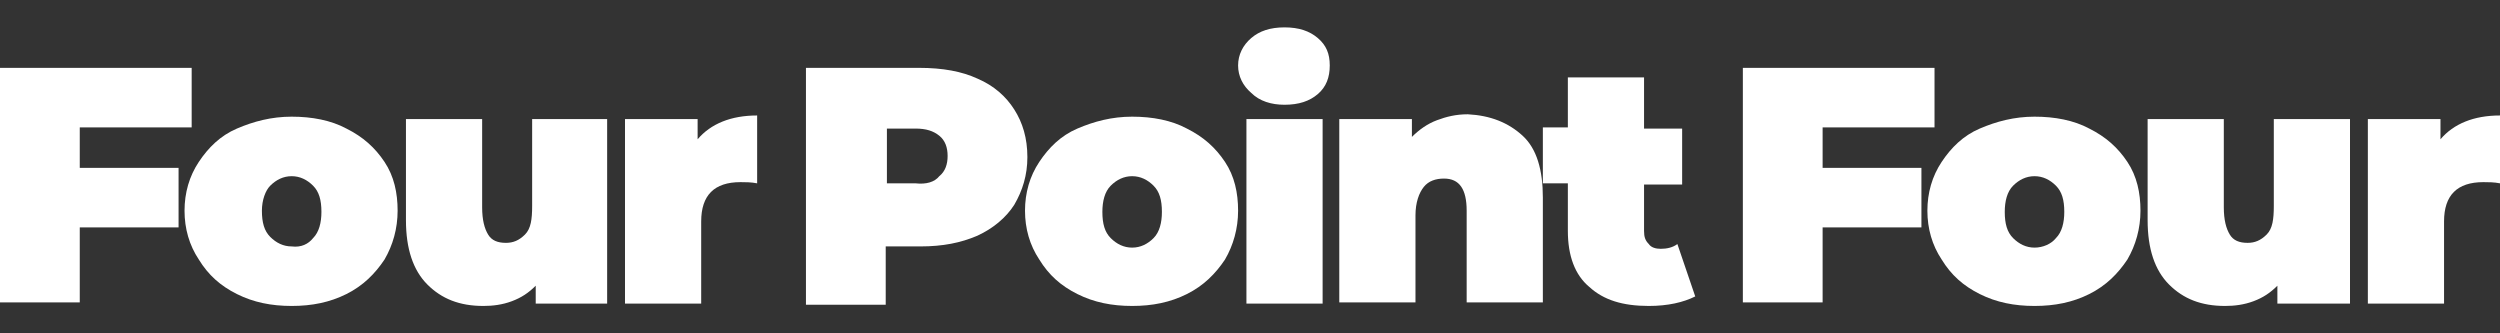
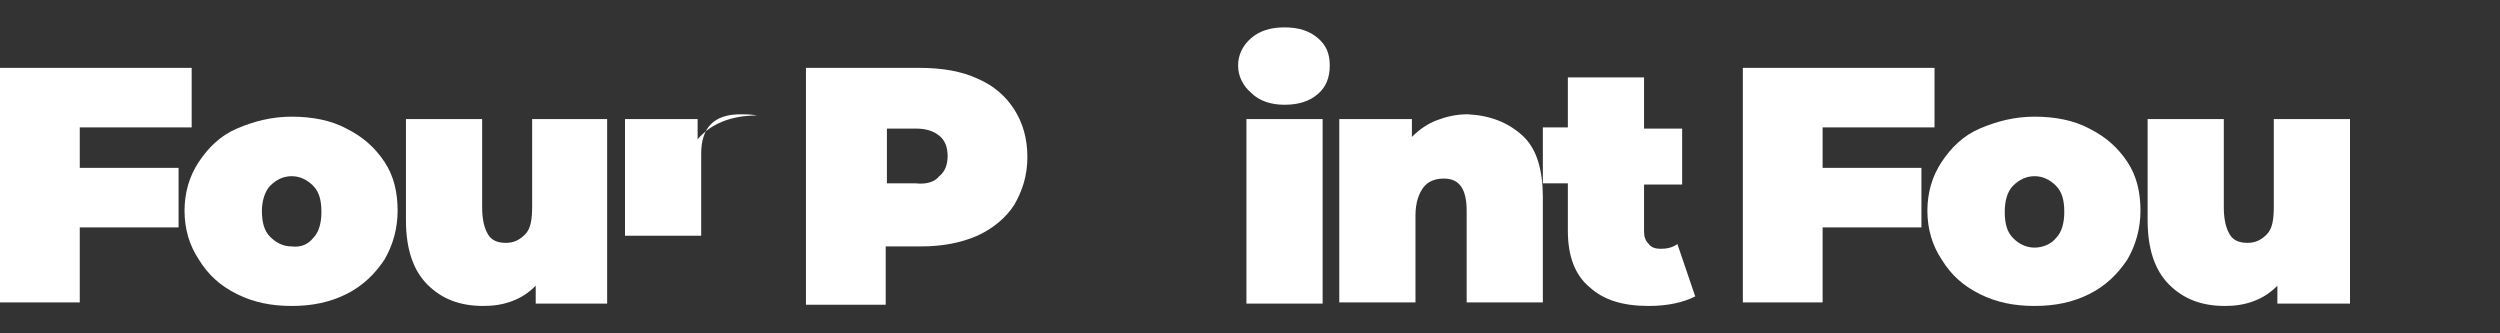
<svg xmlns="http://www.w3.org/2000/svg" version="1.1" id="Layer_1" x="0px" y="0px" viewBox="0 0 210 28" style="enable-background:new 0 0 210 28;" xml:space="preserve">
  <rect x="0" y="0" width="210" height="28" fill="#333333" stroke="none" />
  <style type="text/css">
	.st0{fill:#FFFFFF;}
</style>
  <g>
    <path class="st0" d="M6.7,10.7v3.4H15v5H6.7v6.3H0V5.7h16.1v5H6.7z" />
    <path class="st0" d="M19.9,24.7c-1.4-0.7-2.4-1.6-3.2-2.9c-0.8-1.2-1.2-2.6-1.2-4.1s0.4-2.9,1.2-4.1c0.8-1.2,1.8-2.2,3.2-2.8   s2.9-1,4.6-1s3.3,0.3,4.6,1c1.4,0.7,2.4,1.6,3.2,2.8s1.1,2.6,1.1,4.1s-0.4,2.9-1.1,4.1c-0.8,1.2-1.8,2.2-3.2,2.9   c-1.4,0.7-2.9,1-4.6,1C22.8,25.7,21.3,25.4,19.9,24.7z M26.3,20c0.5-0.5,0.7-1.3,0.7-2.2c0-1-0.2-1.7-0.7-2.2   c-0.5-0.5-1.1-0.8-1.8-0.8c-0.7,0-1.3,0.3-1.8,0.8C22.3,16,22,16.8,22,17.7c0,1,0.2,1.7,0.7,2.2s1.1,0.8,1.8,0.8   C25.3,20.8,25.9,20.5,26.3,20z" />
    <path class="st0" d="M51,10v15.5h-6V24c-0.6,0.6-1.2,1-2,1.3s-1.6,0.4-2.4,0.4c-2,0-3.5-0.6-4.7-1.8c-1.2-1.2-1.8-3-1.8-5.4V10h6.4   v7.4c0,1.1,0.2,1.8,0.5,2.3s0.8,0.7,1.5,0.7c0.6,0,1.1-0.2,1.6-0.7s0.6-1.3,0.6-2.4V10H51z" />
-     <path class="st0" d="M63.6,9.7v5.7c-0.5-0.1-1-0.1-1.4-0.1c-2.2,0-3.3,1.1-3.3,3.3v6.9h-6.4V10h6.1v1.7   C59.7,10.4,61.4,9.7,63.6,9.7z" />
+     <path class="st0" d="M63.6,9.7c-0.5-0.1-1-0.1-1.4-0.1c-2.2,0-3.3,1.1-3.3,3.3v6.9h-6.4V10h6.1v1.7   C59.7,10.4,61.4,9.7,63.6,9.7z" />
    <path class="st0" d="M82.1,6.6c1.4,0.6,2.4,1.5,3.1,2.6s1.1,2.4,1.1,4c0,1.5-0.4,2.8-1.1,4c-0.7,1.1-1.8,2-3.1,2.6   c-1.4,0.6-2.9,0.9-4.8,0.9h-2.9v4.9h-6.7V5.7h9.5C79.2,5.7,80.8,6,82.1,6.6z M78.9,14.8c0.5-0.4,0.7-1,0.7-1.7s-0.2-1.3-0.7-1.7   s-1.1-0.6-2-0.6h-2.4v4.6h2.4C77.8,15.5,78.5,15.3,78.9,14.8z" />
-     <path class="st0" d="M90.5,24.7c-1.4-0.7-2.4-1.6-3.2-2.9c-0.8-1.2-1.2-2.6-1.2-4.1s0.4-2.9,1.2-4.1c0.8-1.2,1.8-2.2,3.2-2.8   s2.9-1,4.6-1s3.3,0.3,4.6,1c1.4,0.7,2.4,1.6,3.2,2.8c0.8,1.2,1.1,2.6,1.1,4.1s-0.4,2.9-1.1,4.1c-0.8,1.2-1.8,2.2-3.2,2.9   c-1.4,0.7-2.9,1-4.6,1S91.9,25.4,90.5,24.7z M96.9,20c0.5-0.5,0.7-1.3,0.7-2.2c0-1-0.2-1.7-0.7-2.2c-0.5-0.5-1.1-0.8-1.8-0.8   c-0.7,0-1.3,0.3-1.8,0.8c-0.5,0.5-0.7,1.3-0.7,2.2c0,1,0.2,1.7,0.7,2.2s1.1,0.8,1.8,0.8S96.4,20.5,96.9,20z" />
    <path class="st0" d="M105.1,7.8c-0.7-0.6-1.1-1.4-1.1-2.3s0.4-1.7,1.1-2.3s1.6-0.9,2.8-0.9c1.2,0,2.1,0.3,2.8,0.9s1,1.3,1,2.3   s-0.3,1.8-1,2.4s-1.6,0.9-2.8,0.9C106.8,8.8,105.8,8.5,105.1,7.8z M104.7,10h6.4v15.5h-6.4V10z" />
    <path class="st0" d="M127.9,11.4c1.2,1.1,1.7,2.9,1.7,5.2v8.8h-6.4v-7.7c0-1.8-0.6-2.7-1.9-2.7c-0.7,0-1.3,0.2-1.7,0.7   c-0.4,0.5-0.7,1.3-0.7,2.4v7.3h-6.4V10h6.1v1.5c0.6-0.6,1.3-1.1,2.1-1.4s1.6-0.5,2.6-0.5C125.2,9.7,126.7,10.3,127.9,11.4z" />
    <path class="st0" d="M142.4,24.9c-1,0.5-2.3,0.8-3.9,0.8c-2.2,0-3.8-0.5-5-1.6c-1.2-1-1.8-2.6-1.8-4.7v-4h-2.1v-4.7h2.1V6.5h6.4   v4.3h3.2v4.7h-3.2v3.9c0,0.5,0.1,0.8,0.4,1.1c0.2,0.3,0.6,0.4,1,0.4c0.5,0,1-0.1,1.4-0.4L142.4,24.9z" />
    <path class="st0" d="M153.1,10.7v3.4h8.3v5h-8.3v6.3h-6.7V5.7h16.1v5H153.1z" />
    <path class="st0" d="M166.3,24.7c-1.4-0.7-2.4-1.6-3.2-2.9c-0.8-1.2-1.2-2.6-1.2-4.1s0.4-2.9,1.2-4.1s1.8-2.2,3.2-2.8s2.9-1,4.6-1   c1.7,0,3.3,0.3,4.6,1c1.4,0.7,2.4,1.6,3.2,2.8s1.1,2.6,1.1,4.1s-0.4,2.9-1.1,4.1c-0.8,1.2-1.8,2.2-3.2,2.9c-1.4,0.7-2.9,1-4.6,1   S167.7,25.4,166.3,24.7z M172.7,20c0.5-0.5,0.7-1.3,0.7-2.2c0-1-0.2-1.7-0.7-2.2c-0.5-0.5-1.1-0.8-1.8-0.8s-1.3,0.3-1.8,0.8   c-0.5,0.5-0.7,1.3-0.7,2.2c0,1,0.2,1.7,0.7,2.2s1.1,0.8,1.8,0.8S172.3,20.5,172.7,20z" />
    <path class="st0" d="M197.4,10v15.5h-6.1V24c-0.6,0.6-1.2,1-2,1.3s-1.6,0.4-2.4,0.4c-2,0-3.5-0.6-4.7-1.8s-1.8-3-1.8-5.4V10h6.4   v7.4c0,1.1,0.2,1.8,0.5,2.3s0.8,0.7,1.5,0.7c0.6,0,1.1-0.2,1.6-0.7s0.6-1.3,0.6-2.4V10H197.4z" />
-     <path class="st0" d="M210,9.7v5.7c-0.5-0.1-1-0.1-1.4-0.1c-2.2,0-3.3,1.1-3.3,3.3v6.9h-6.4V10h6.1v1.7   C206.1,10.4,207.8,9.7,210,9.7z" />
  </g>
</svg>